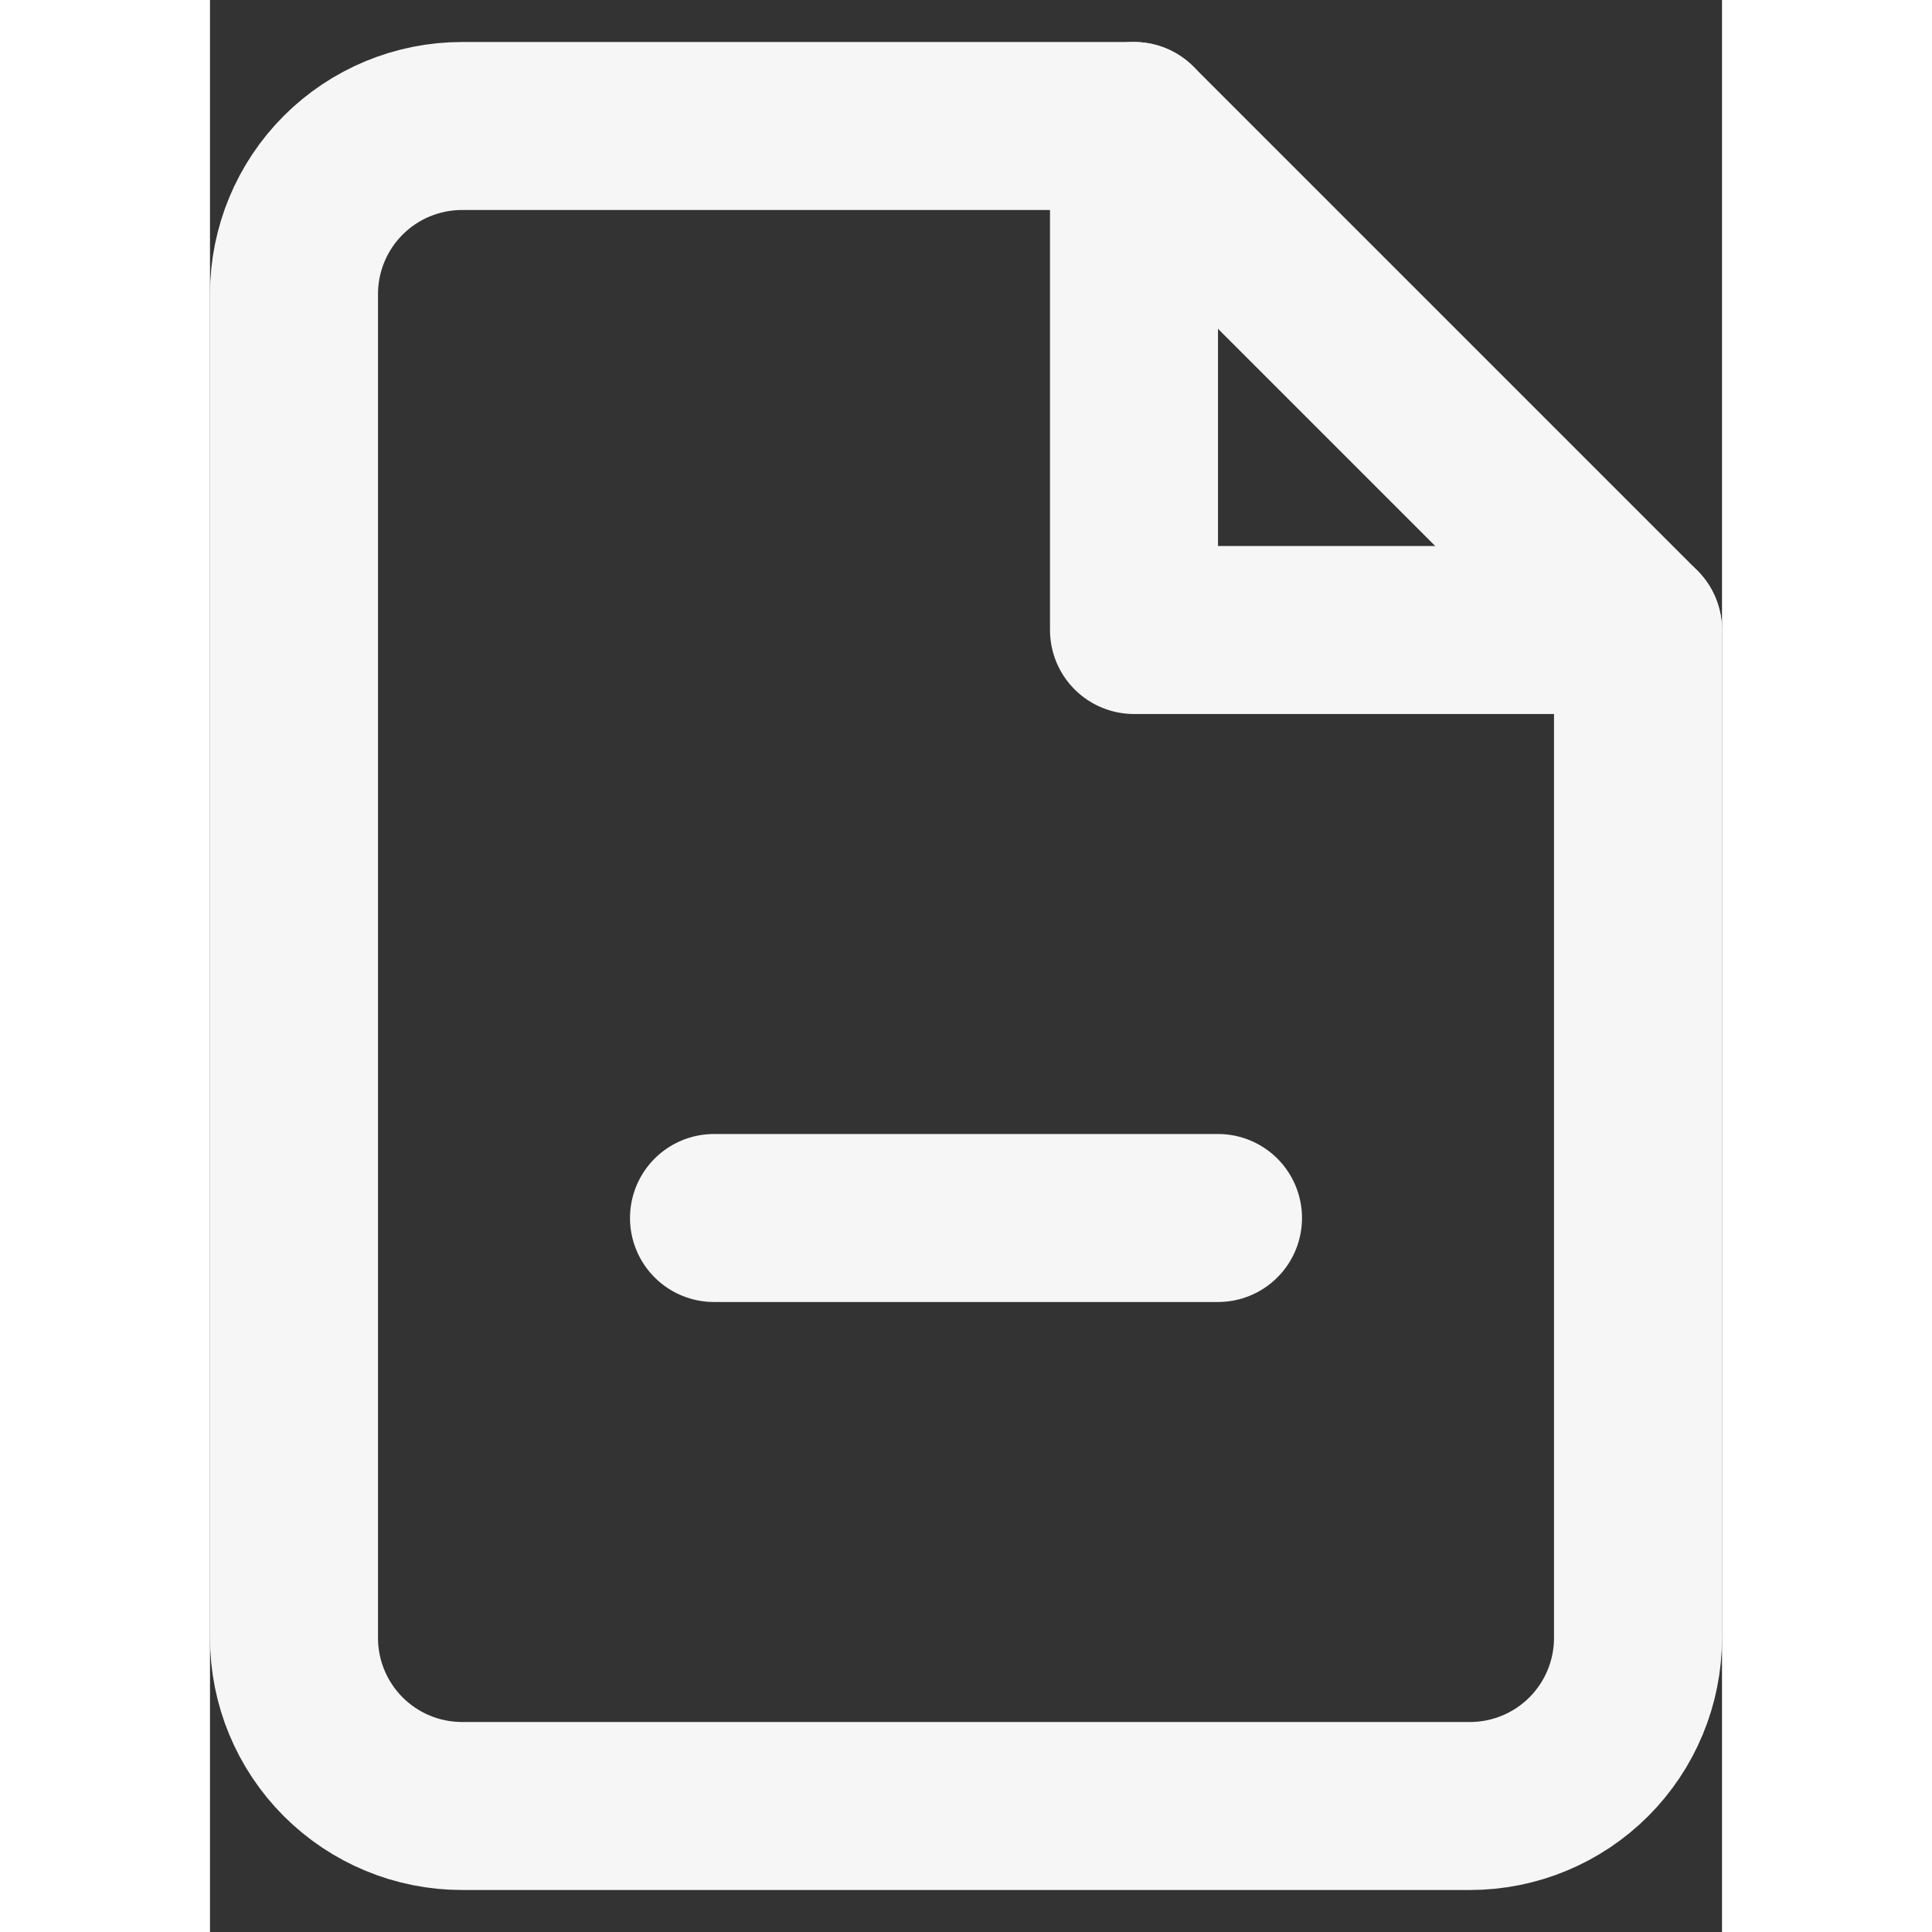
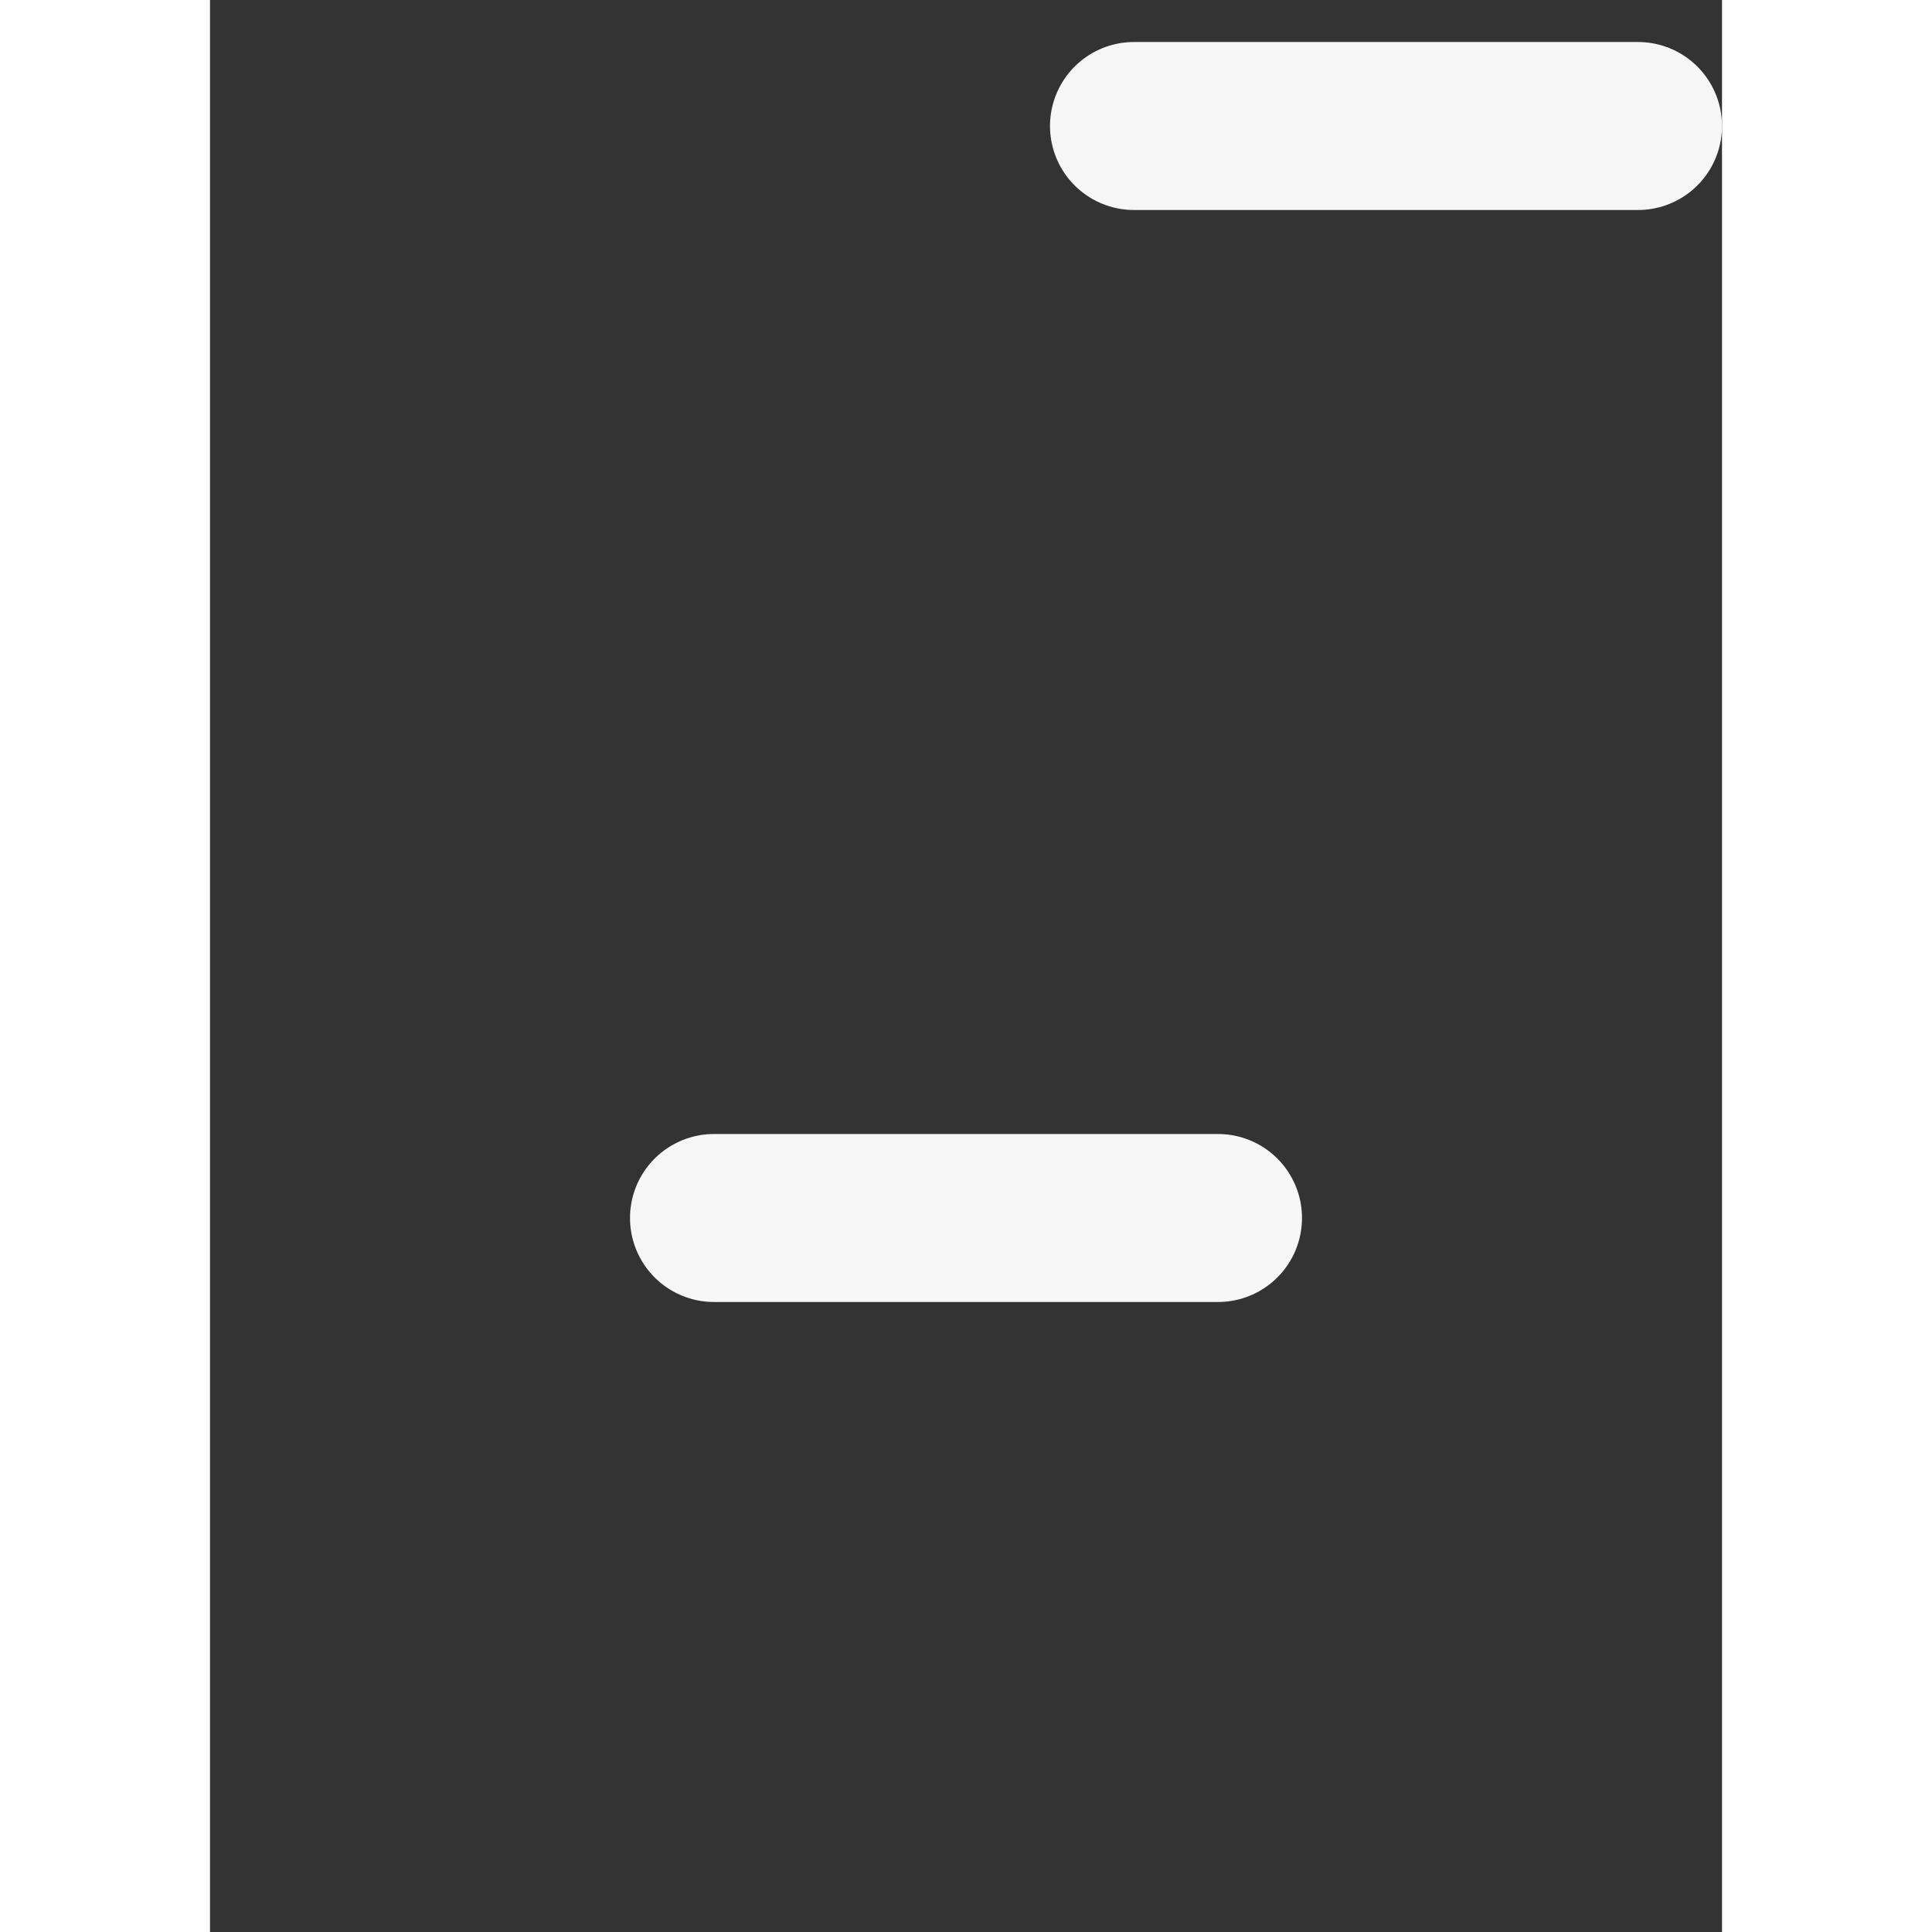
<svg xmlns="http://www.w3.org/2000/svg" width="20" height="20" viewBox="0 0 18 23" fill="none">
  <rect x="0" y="0" width="18" height="23" fill="#333333" stroke="none" />
-   <path d="M11 1.5H3C2.47 1.5 1.961 1.711 1.586 2.086C1.211 2.461 1 2.97 1 3.5V19.5C1 20.03 1.211 20.539 1.586 20.914C1.961 21.289 2.47 21.5 3 21.5H15C15.53 21.5 16.039 21.289 16.414 20.914C16.789 20.539 17 20.03 17 19.5V7.5L11 1.5Z" stroke="#f6f6f640" stroke-width="2" stroke-linecap="round" stroke-linejoin="round" />
-   <path d="M11 1.5V7.5H17" stroke="#f6f6f640" stroke-width="2" stroke-linecap="round" stroke-linejoin="round" />
+   <path d="M11 1.5H17" stroke="#f6f6f640" stroke-width="2" stroke-linecap="round" stroke-linejoin="round" />
  <path d="M6 14.5H12" stroke="#f6f6f640" stroke-width="2" stroke-linecap="round" stroke-linejoin="round" />
</svg>